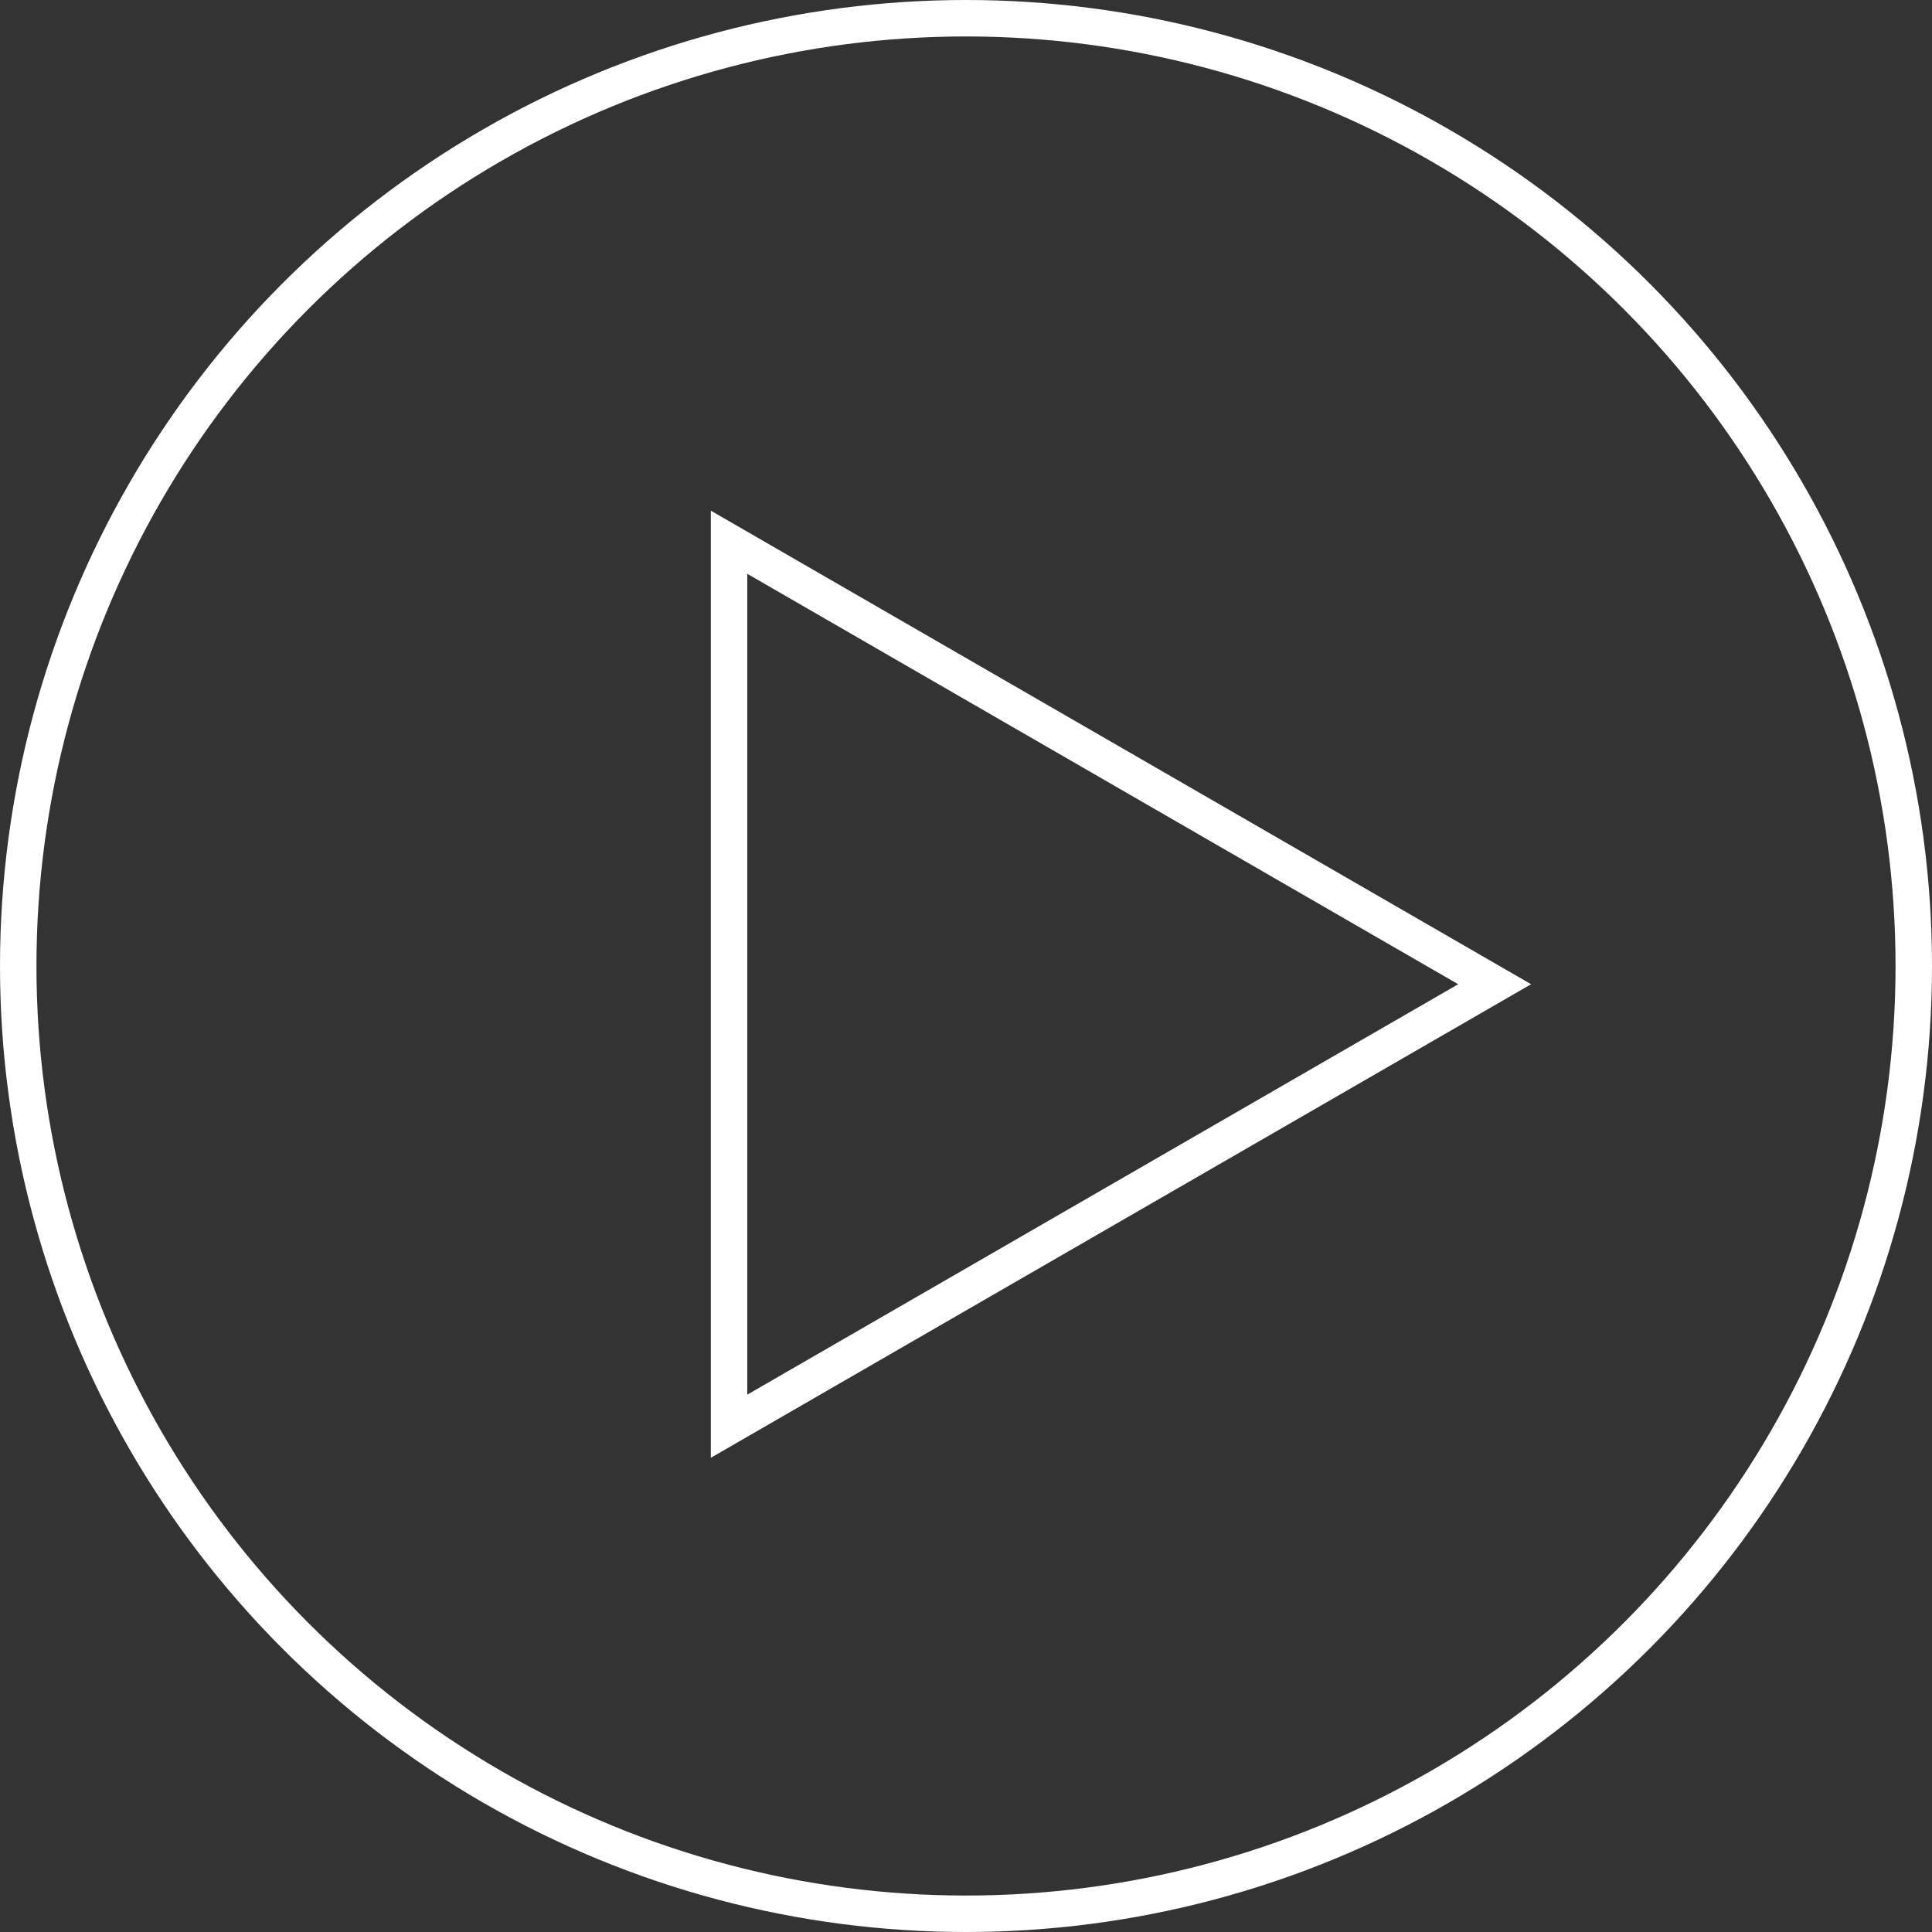
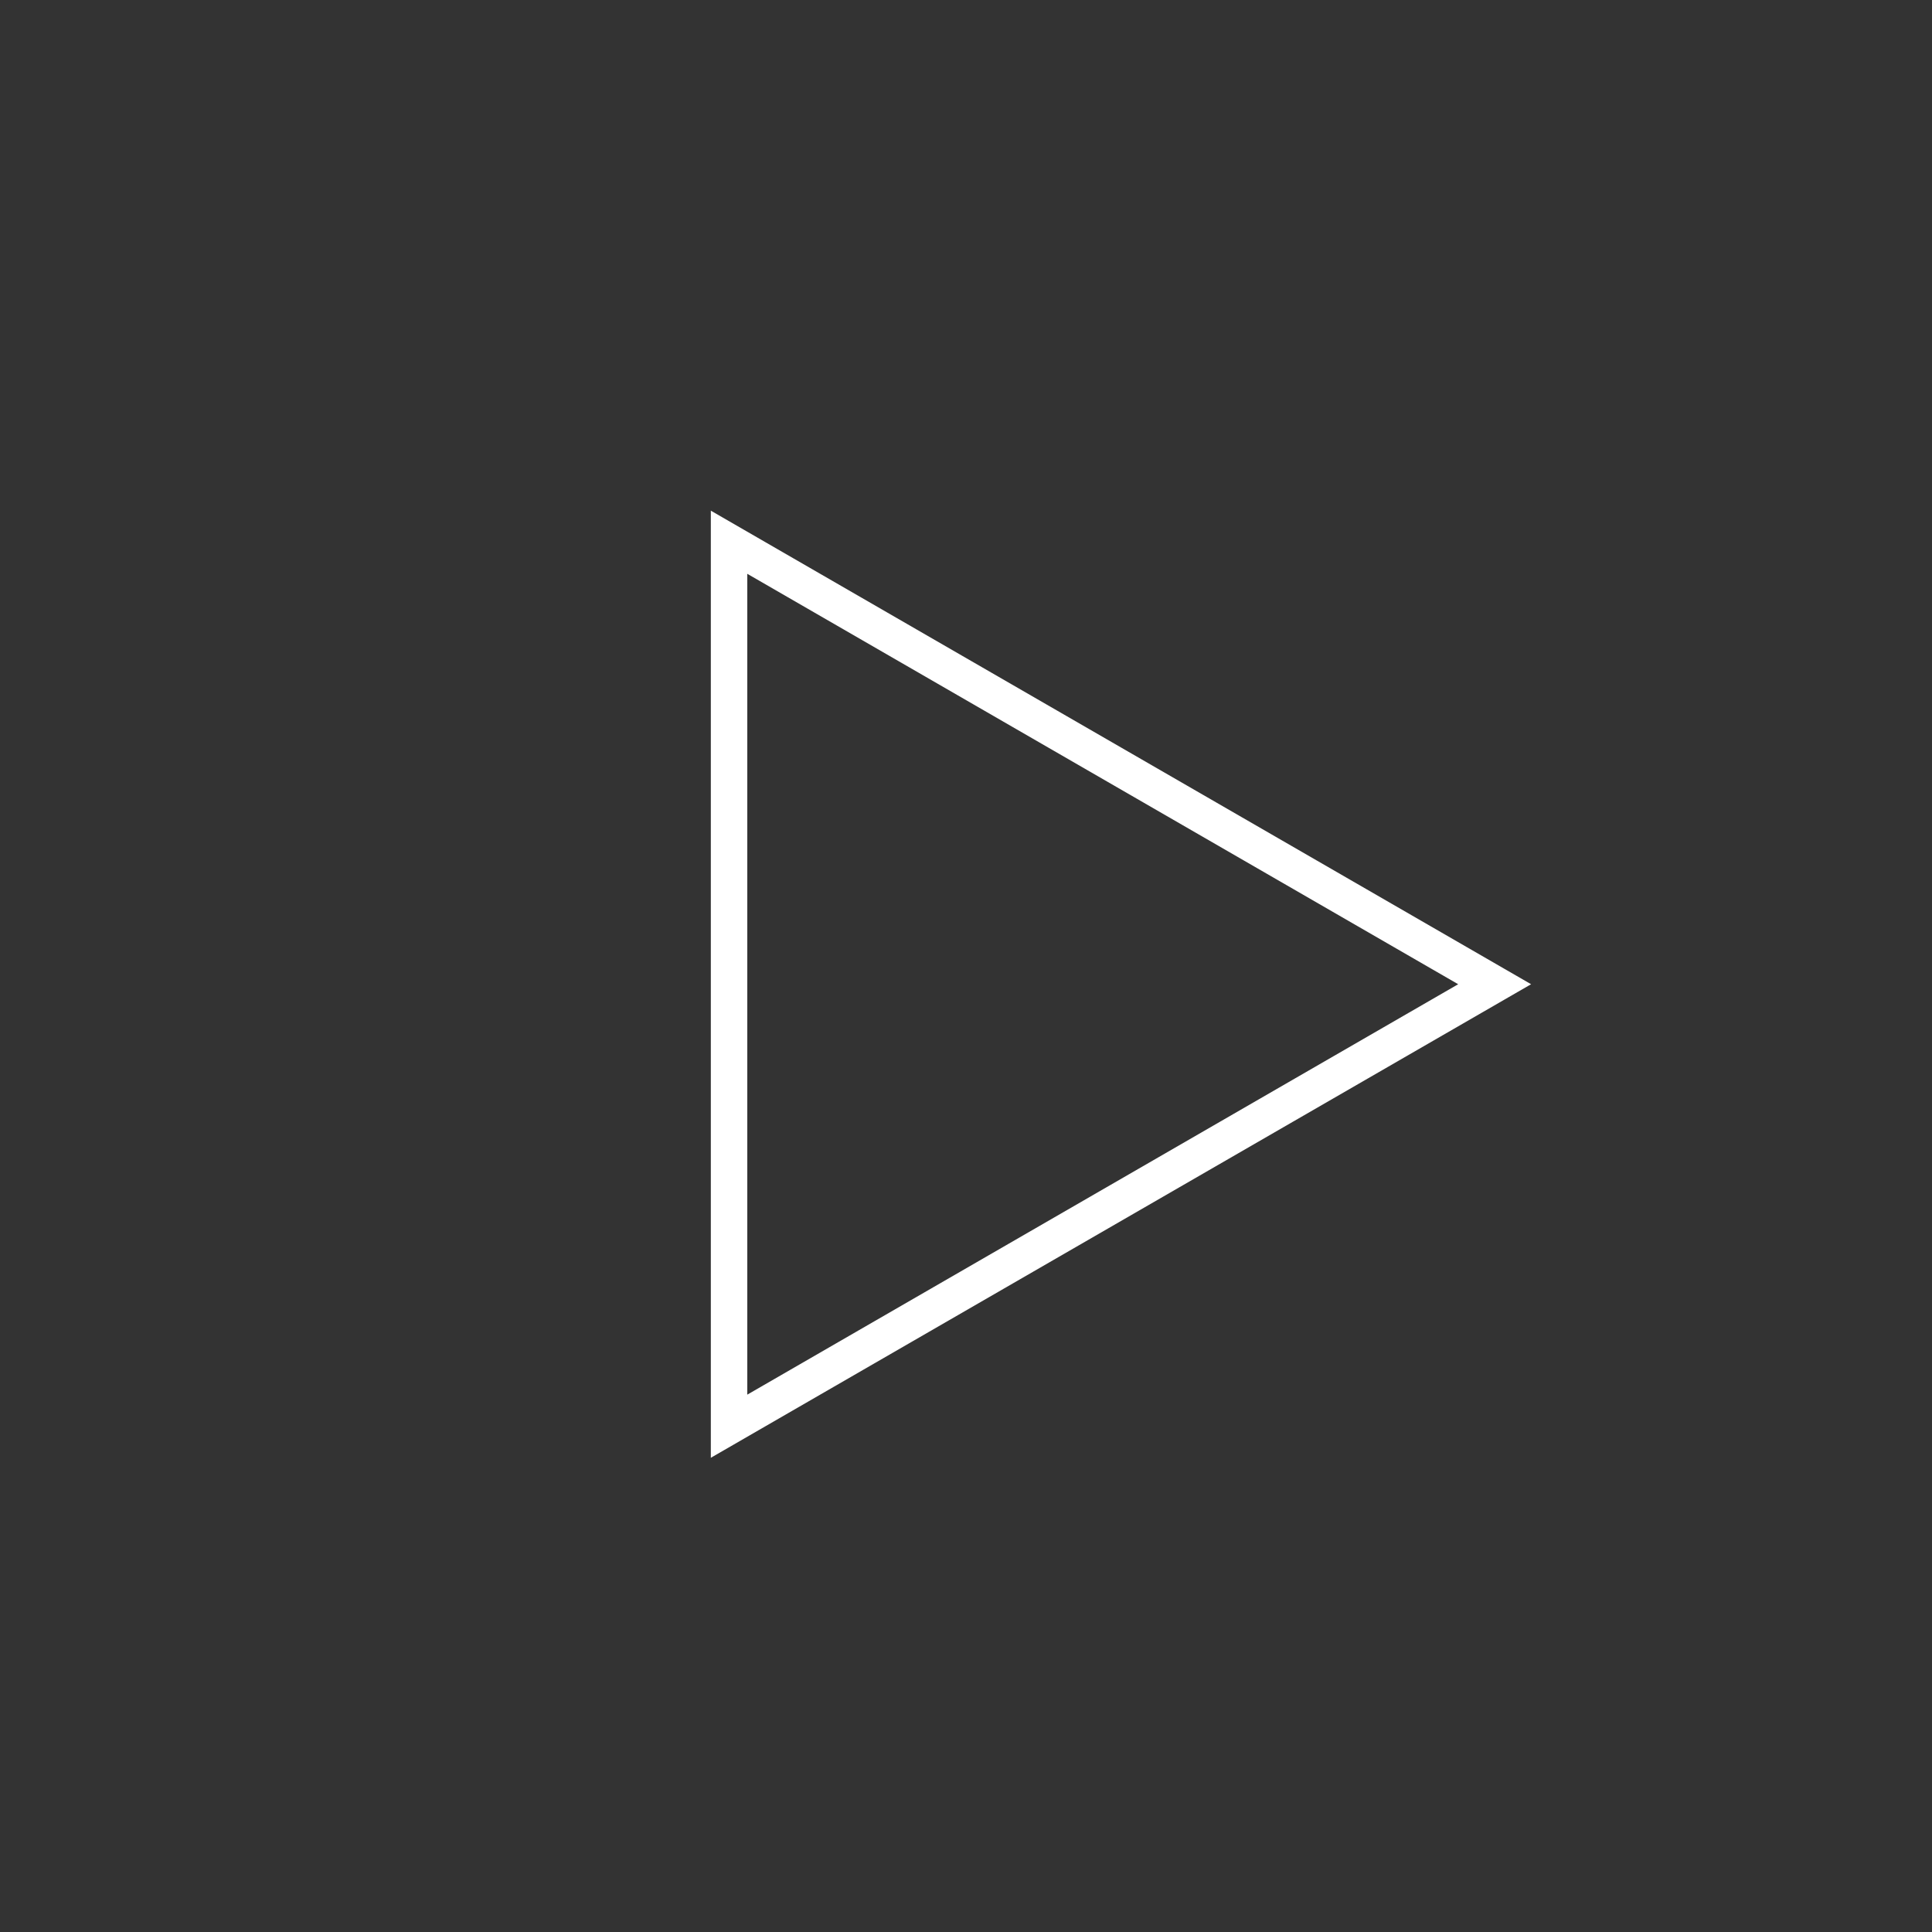
<svg xmlns="http://www.w3.org/2000/svg" width="53" height="53" viewBox="0 0 53 53" fill="none">
  <rect x="0" y="0" width="53" height="53" fill="#333333" stroke="none" />
  <path d="M20 39.125L20 14.875L41.002 27L20 39.125Z" stroke="white" />
-   <circle cx="26.5" cy="26.5" r="26" stroke="white" />
</svg>